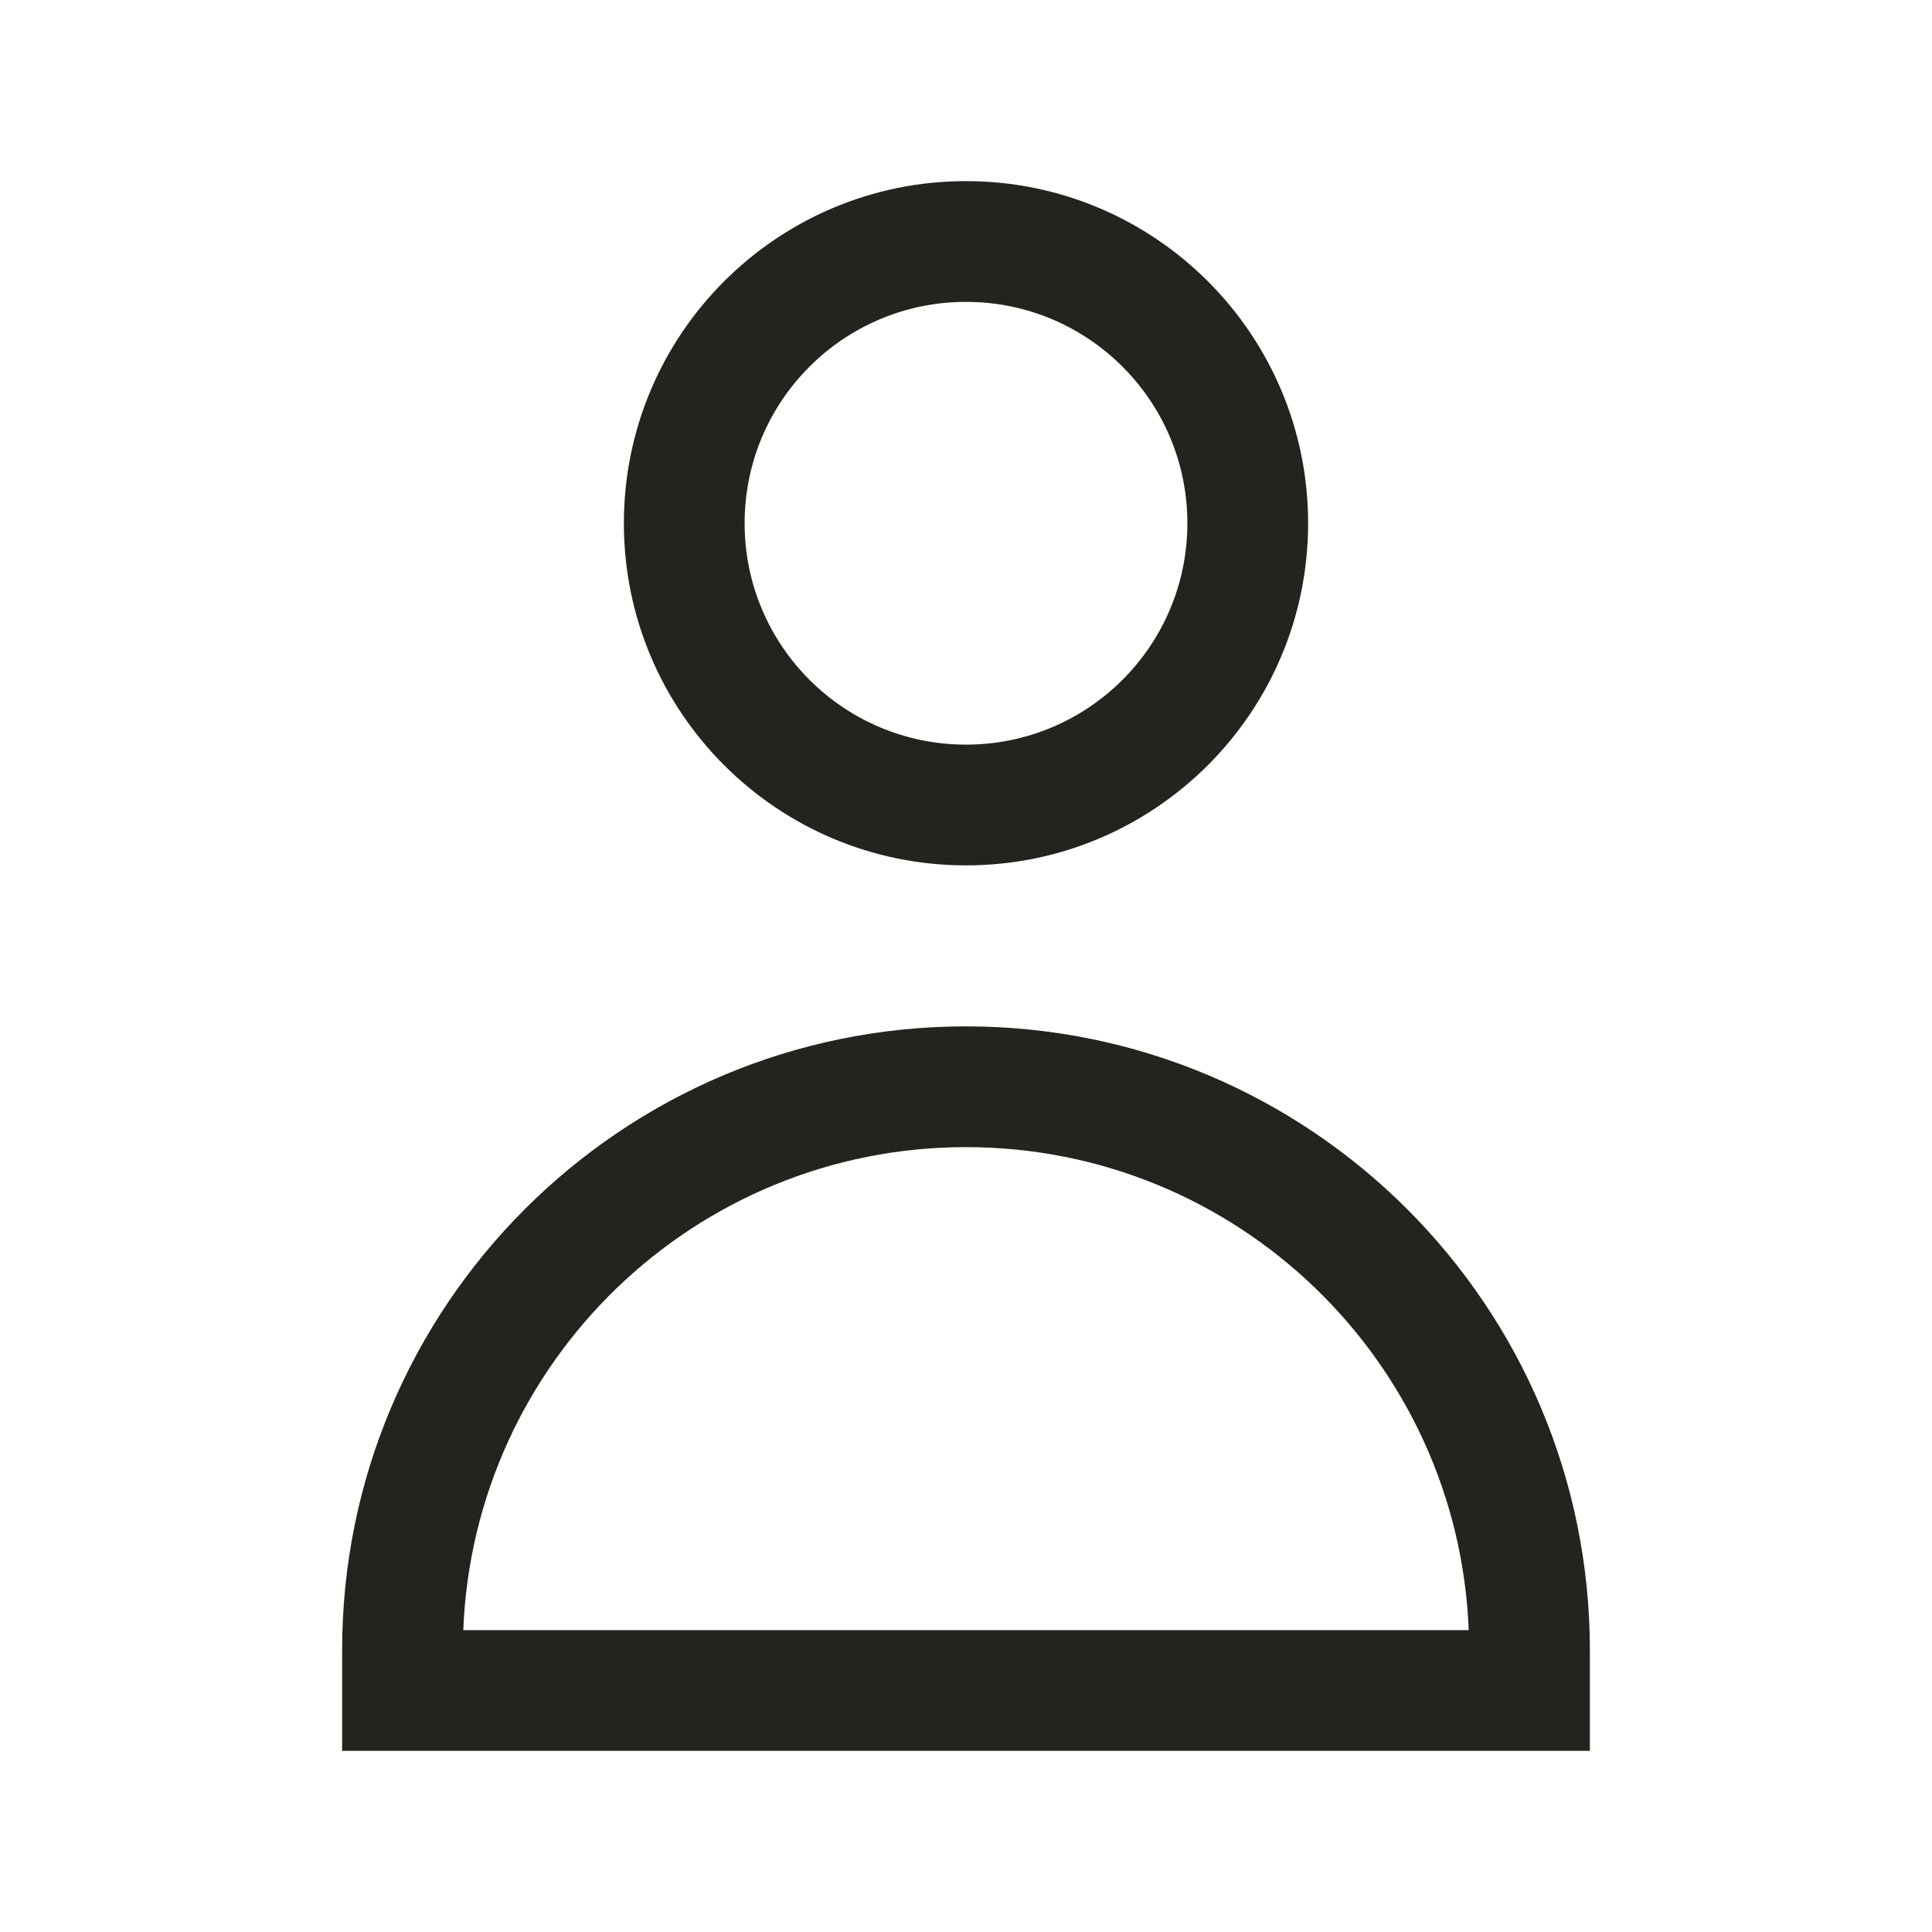
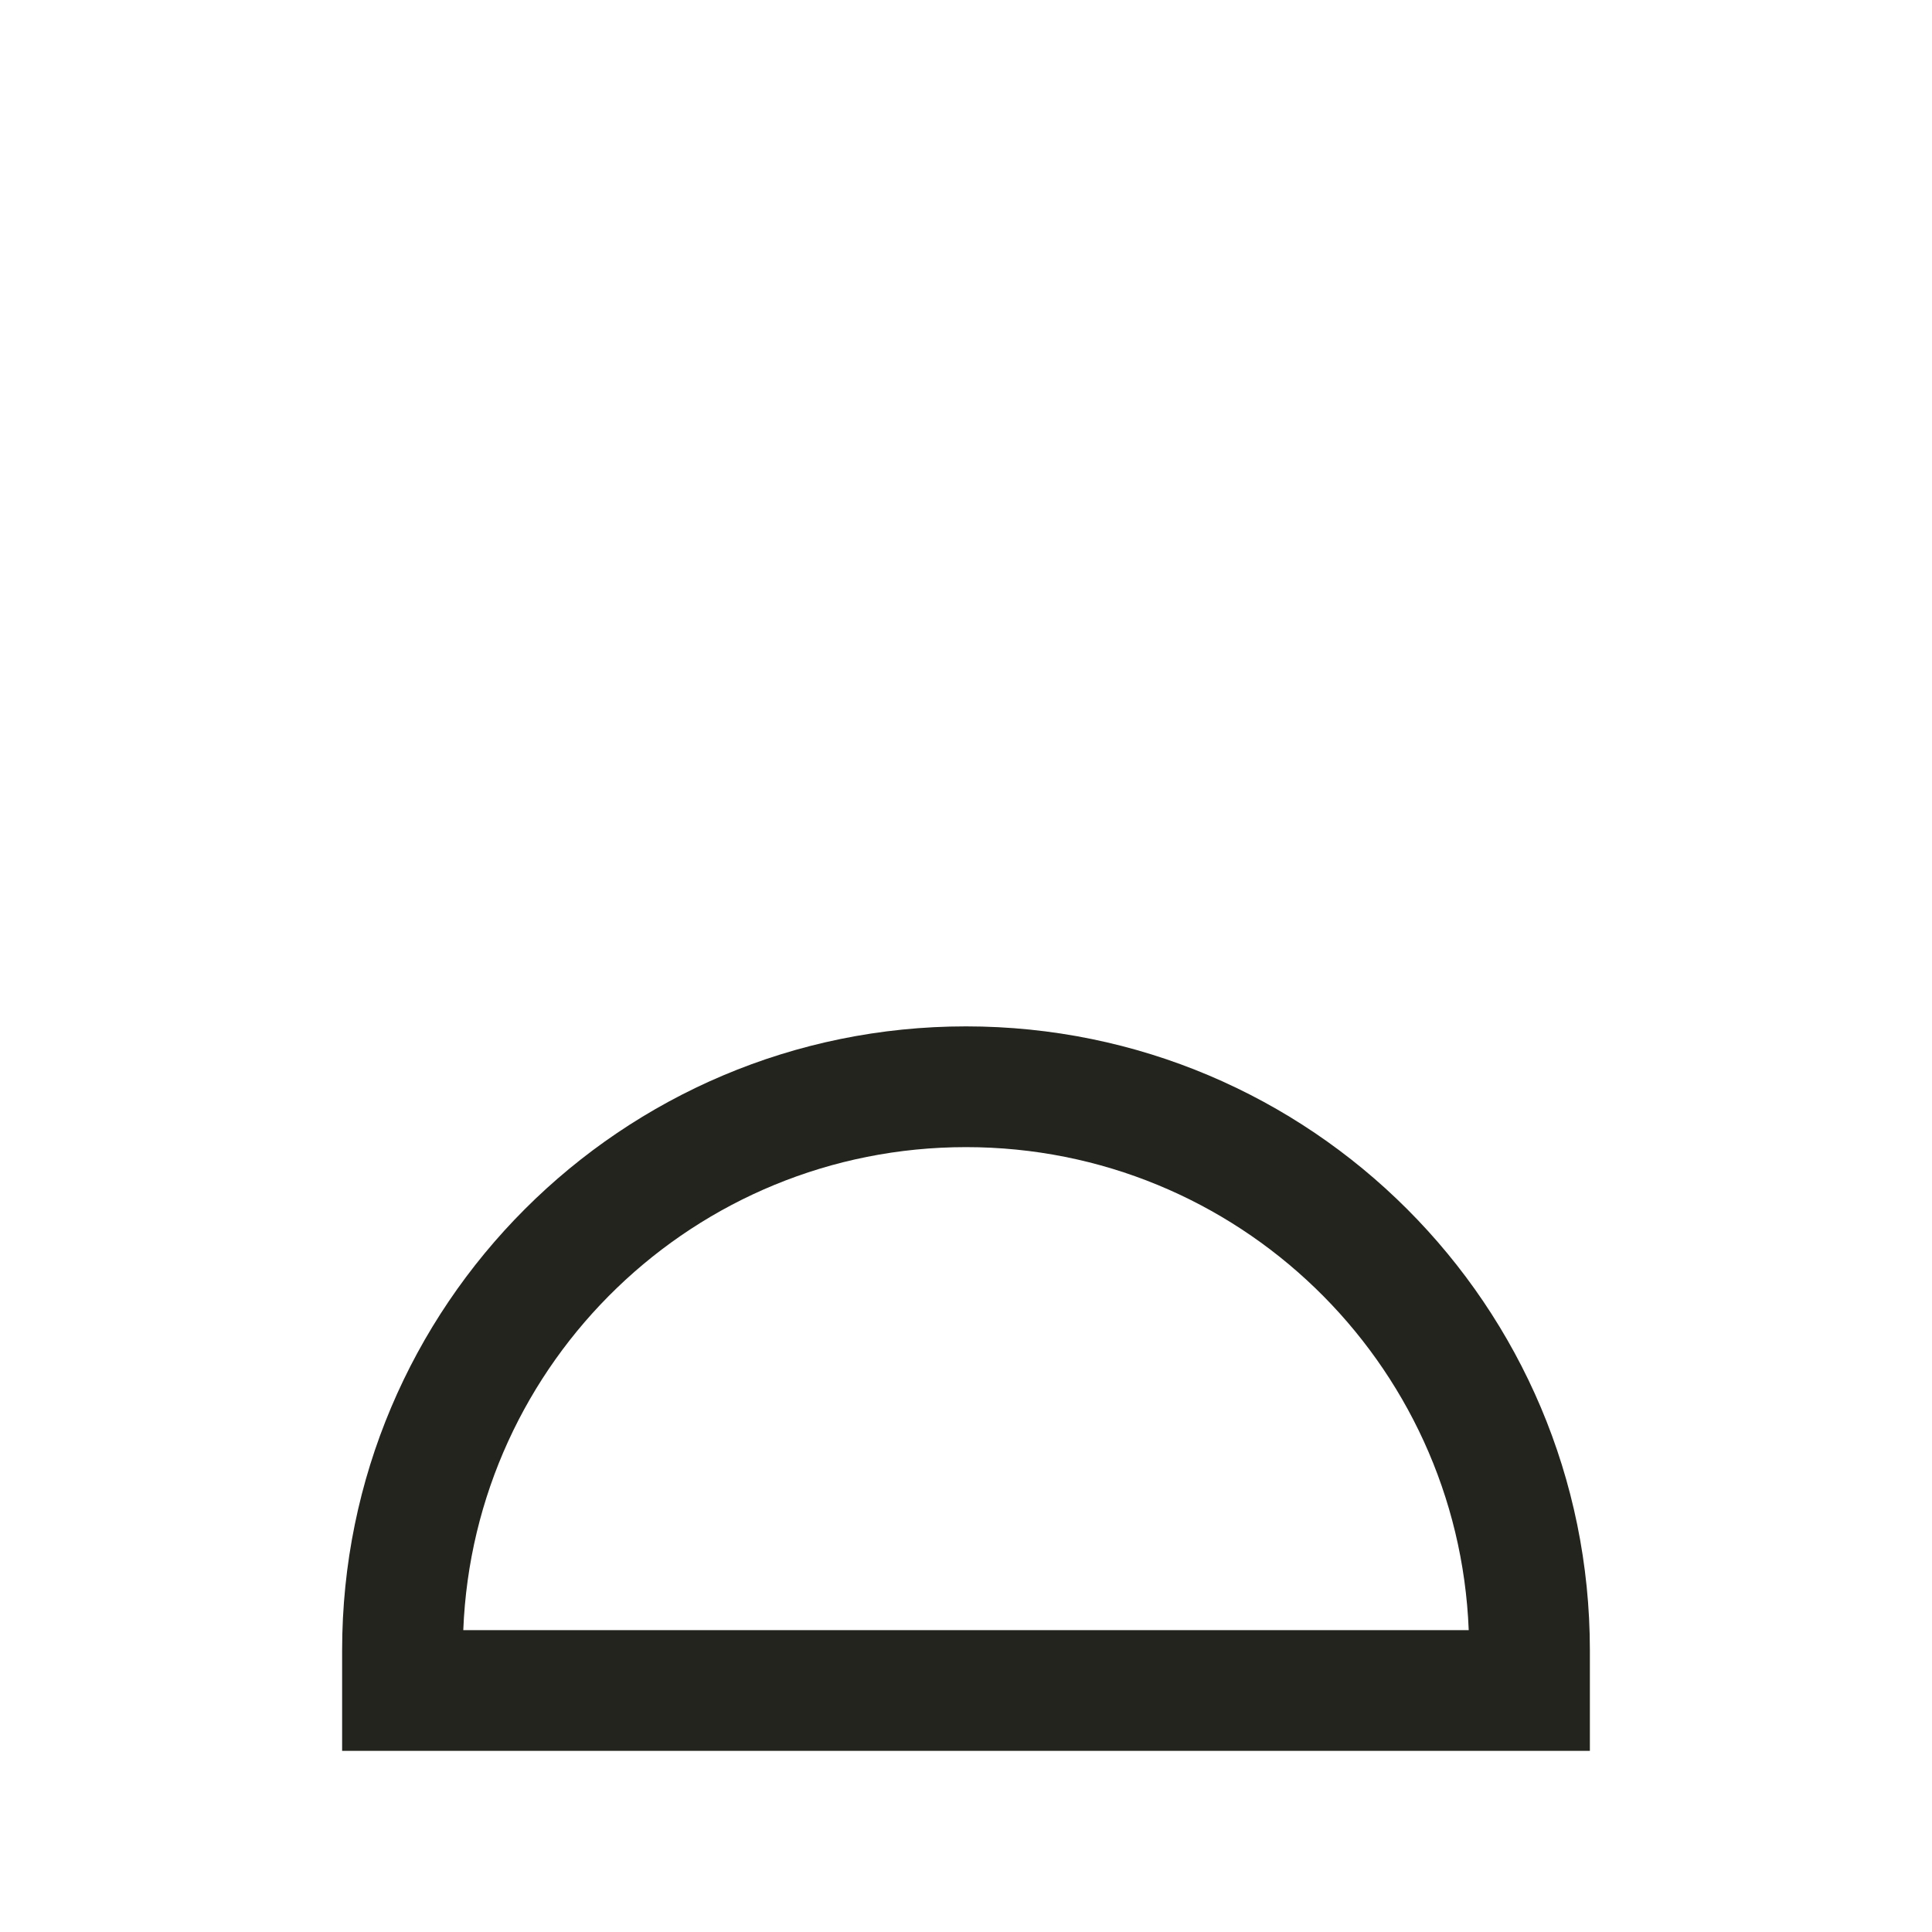
<svg xmlns="http://www.w3.org/2000/svg" width="24" height="24" viewBox="0 0 24 24" fill="none">
-   <path fill-rule="evenodd" clip-rule="evenodd" d="M12 2.25C9.653 2.25 7.75 4.153 7.75 6.5C7.75 8.847 9.653 10.75 12 10.75C14.347 10.75 16.25 8.847 16.25 6.5C16.25 4.153 14.347 2.25 12 2.25ZM9.25 6.5C9.25 4.981 10.481 3.75 12 3.75C13.519 3.75 14.75 4.981 14.75 6.5C14.75 8.019 13.519 9.25 12 9.25C10.481 9.25 9.25 8.019 9.25 6.5Z" fill="#23241E" />
  <path fill-rule="evenodd" clip-rule="evenodd" d="M12 12.75C7.72 12.75 4.25 16.22 4.25 20.5V21.75H19.75V20.5C19.75 16.22 16.28 12.75 12 12.75ZM12 14.25C15.368 14.25 18.114 16.914 18.245 20.25H5.755C5.886 16.914 8.632 14.25 12 14.25Z" fill="#23241E" />
</svg>